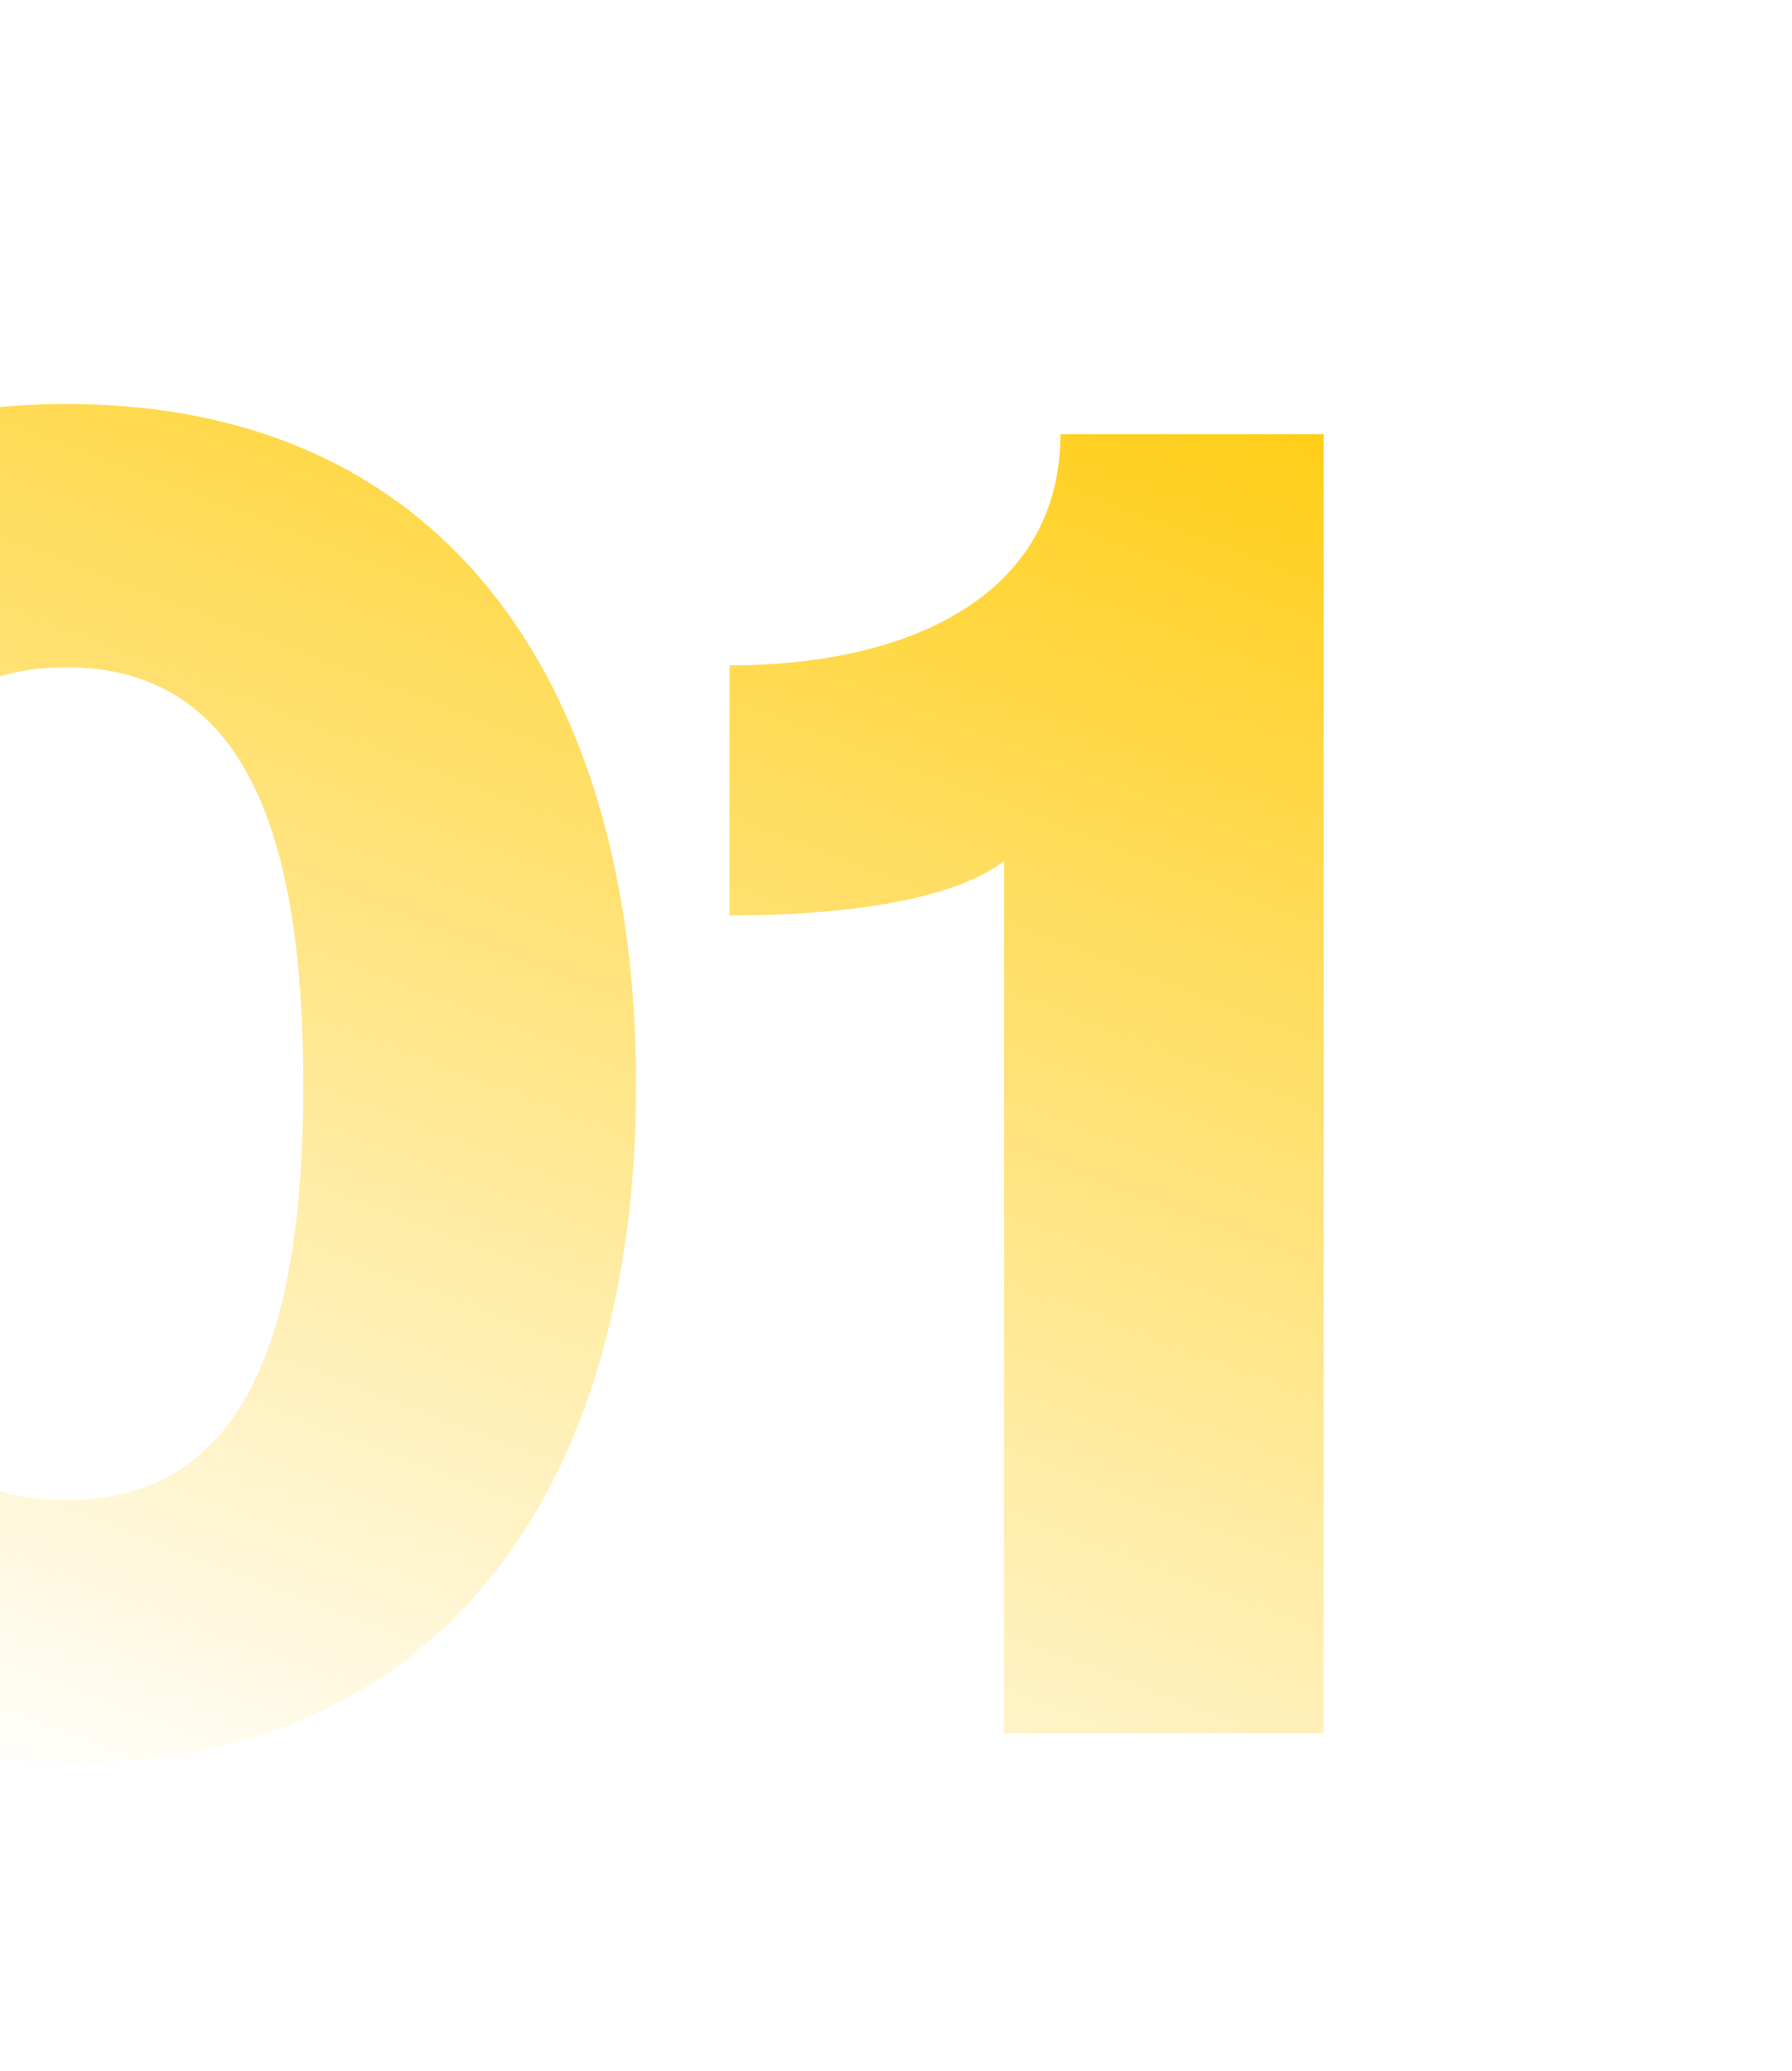
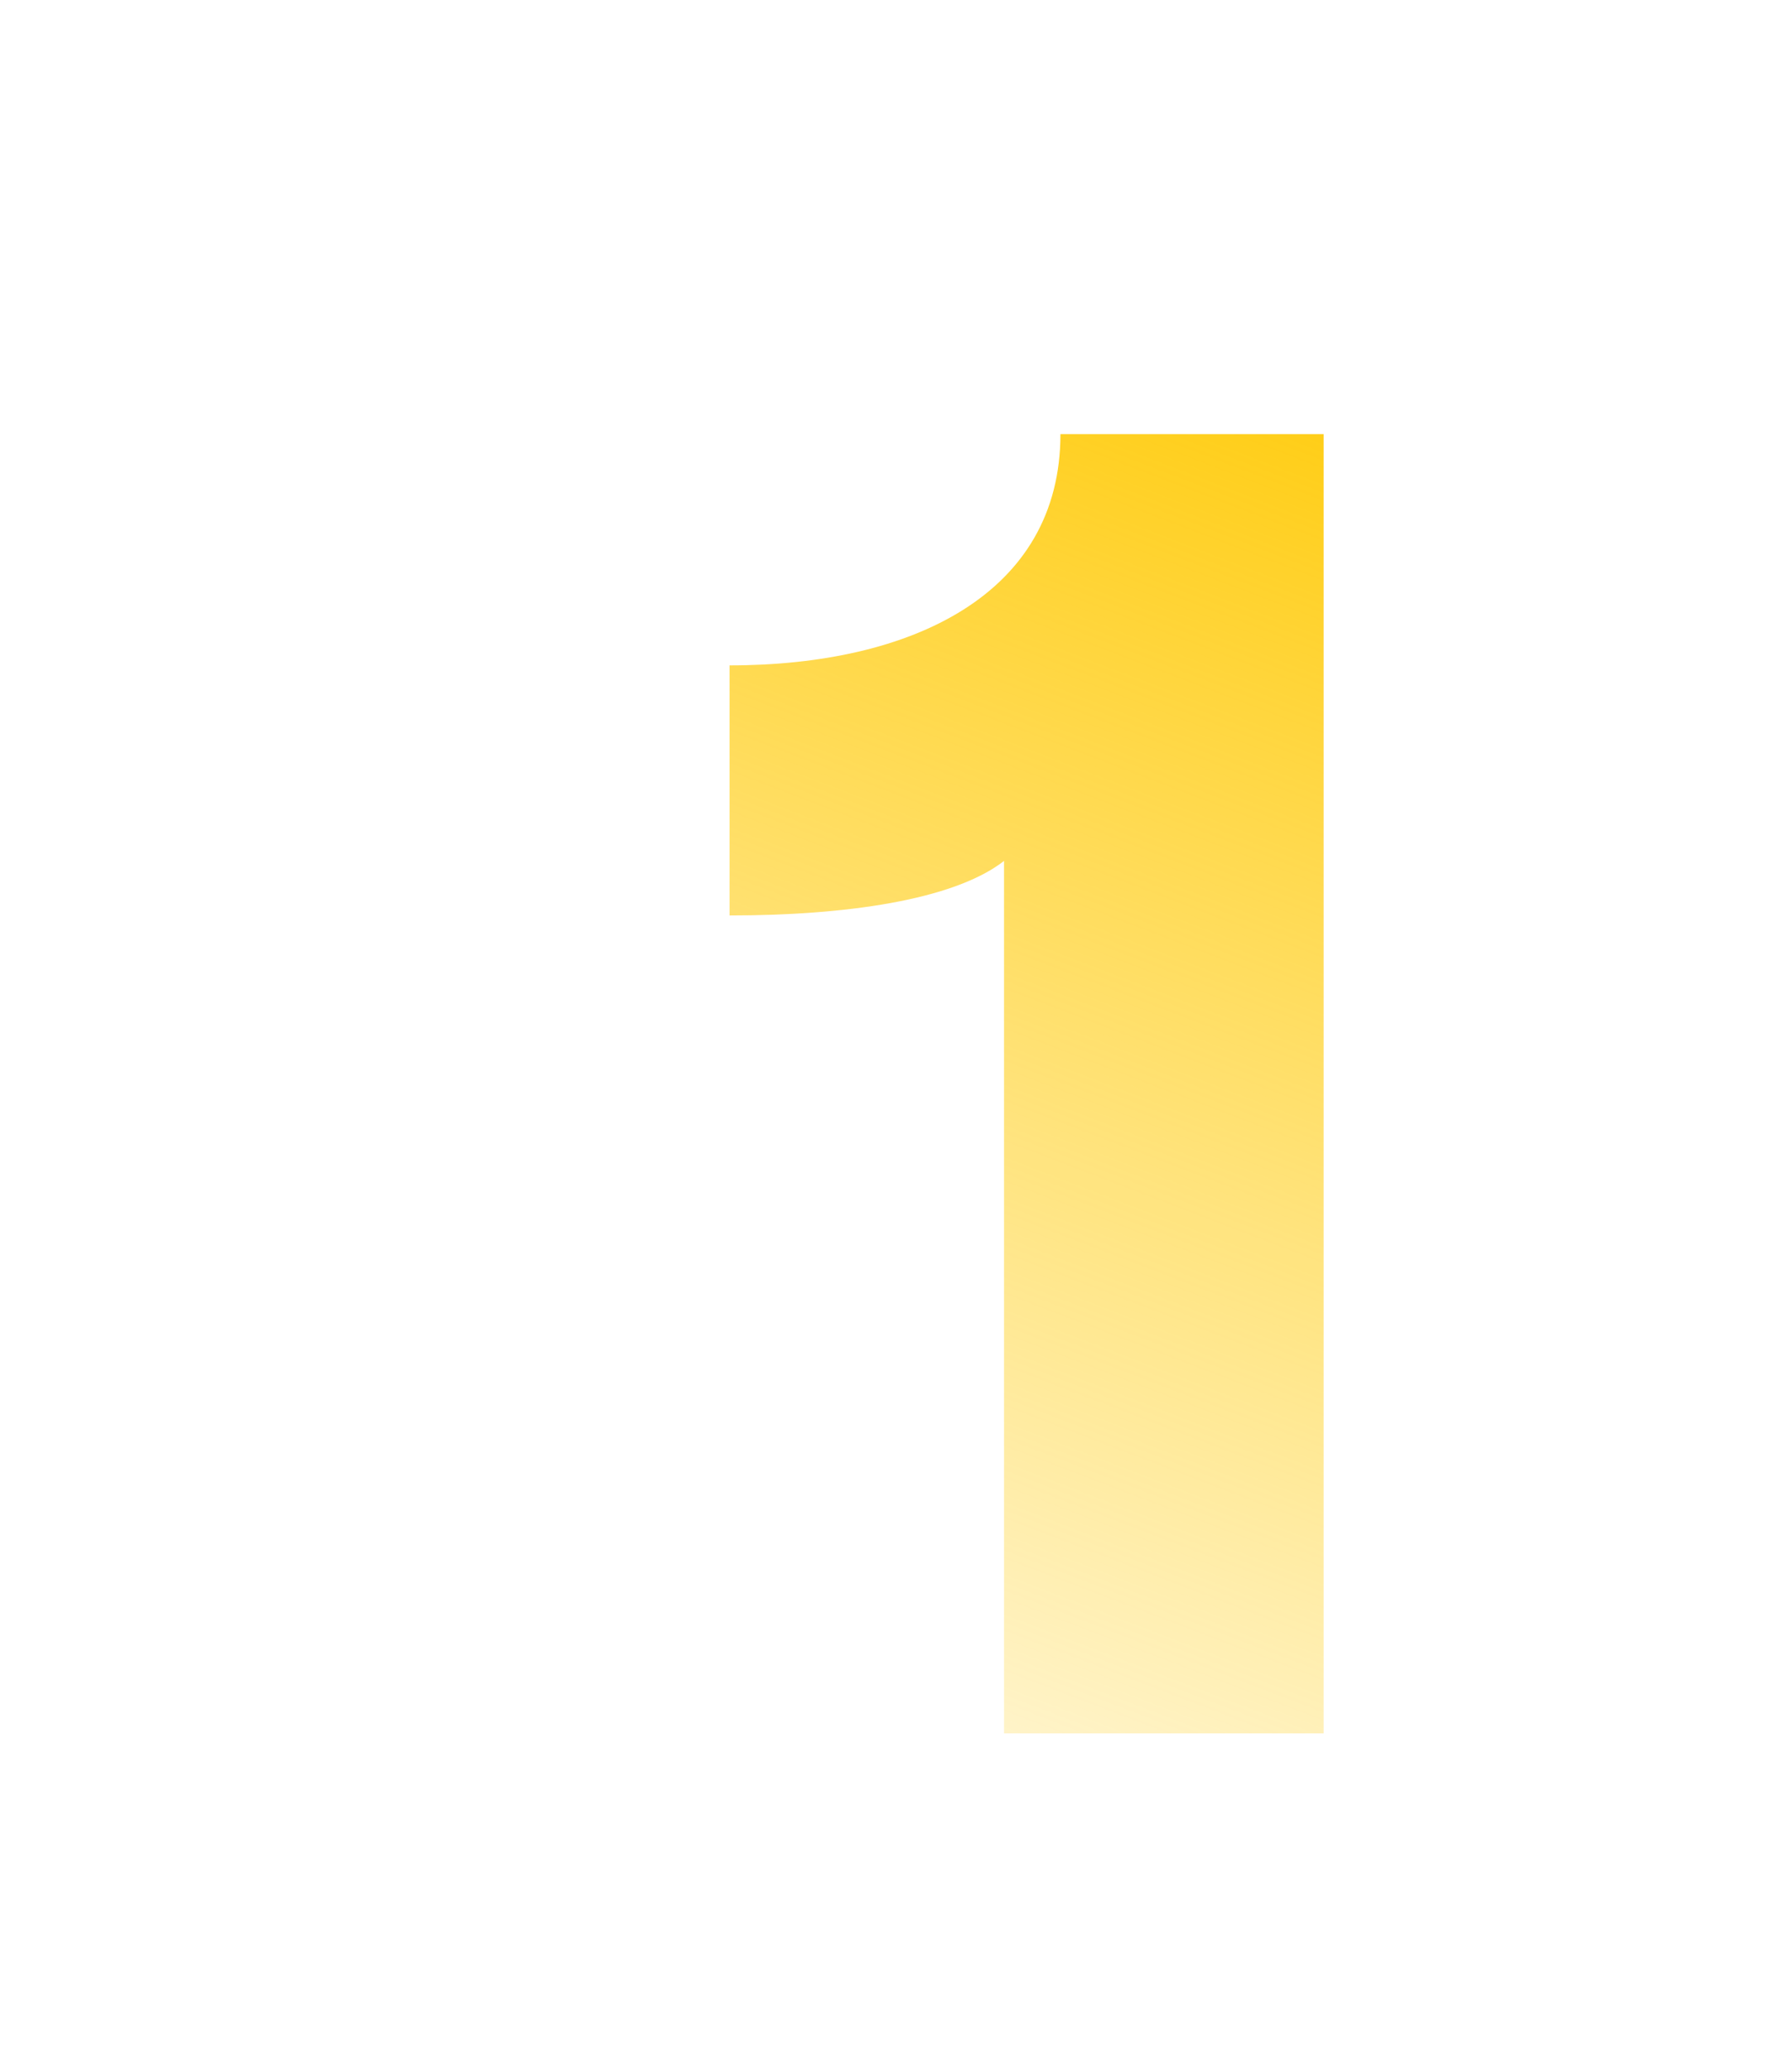
<svg xmlns="http://www.w3.org/2000/svg" width="122" height="141" viewBox="0 0 122 141" fill="none">
  <g clip-path="url(#clip0_2587_2969)">
    <path d="M68.355 118V58.608C64.899 61.296 57.475 62.32 49.667 62.32V45.296C62.083 45.296 72.195 40.432 72.195 29.552H90.115V118H68.355Z" fill="url(#paint0_linear_2587_2969)" />
-     <path d="M4.52 120.048C-21.976 120.048 -34.392 100.208 -34.392 73.84C-34.392 47.472 -21.976 27.504 4.52 27.504C31.016 27.504 43.304 47.472 43.304 73.84C43.304 100.208 31.016 120.048 4.52 120.048ZM4.52 102.128C17.192 102.128 20.648 89.84 20.648 73.84C20.648 57.84 17.192 45.424 4.52 45.424C-8.152 45.424 -11.736 57.84 -11.736 73.84C-11.736 89.84 -8.152 102.128 4.52 102.128Z" fill="url(#paint1_linear_2587_2969)" />
  </g>
  <defs>
    <linearGradient id="paint0_linear_2587_2969" x1="52.5" y1="2.5" x2="6" y2="124" gradientUnits="userSpaceOnUse">
      <stop stop-color="#FFC901" />
      <stop offset="1" stop-color="#FFC901" stop-opacity="0" />
    </linearGradient>
    <linearGradient id="paint1_linear_2587_2969" x1="52.5" y1="2.5" x2="6" y2="124" gradientUnits="userSpaceOnUse">
      <stop stop-color="#FFC901" />
      <stop offset="1" stop-color="#FFC901" stop-opacity="0" />
    </linearGradient>
    <clipPath id="clip0_2587_2969">
      <rect width="122" height="141" fill="white" />
    </clipPath>
  </defs>
</svg>